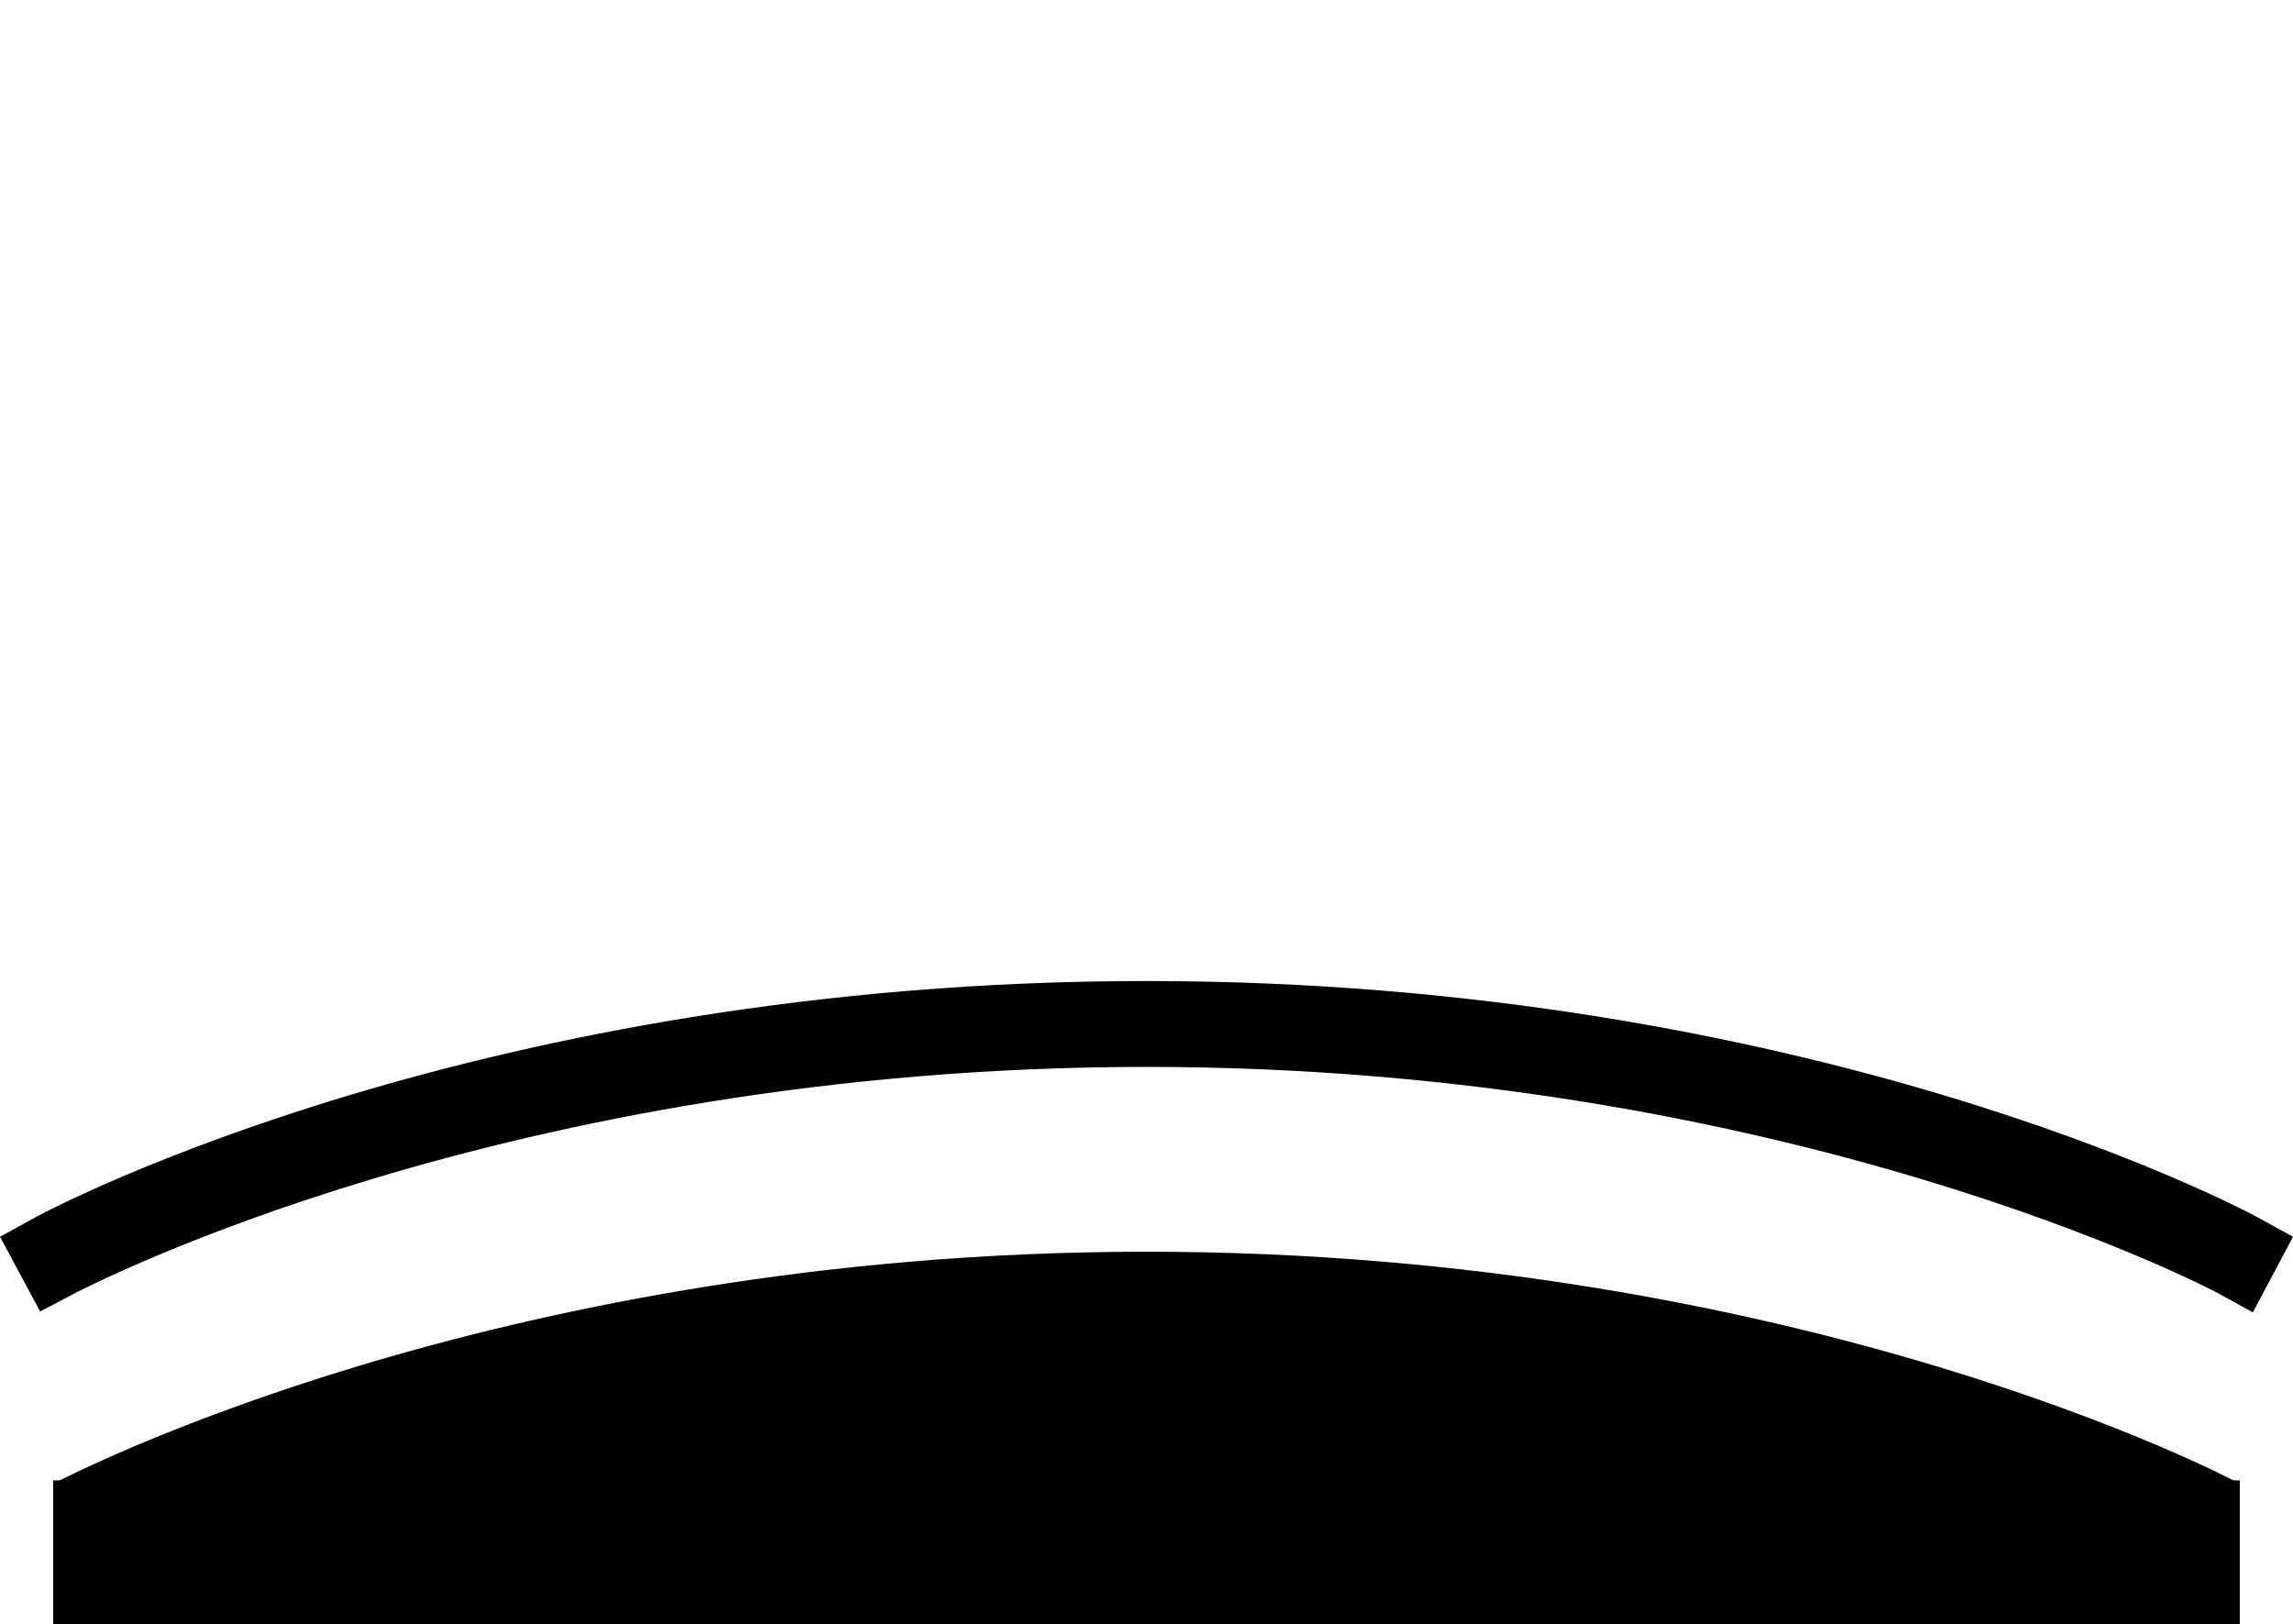
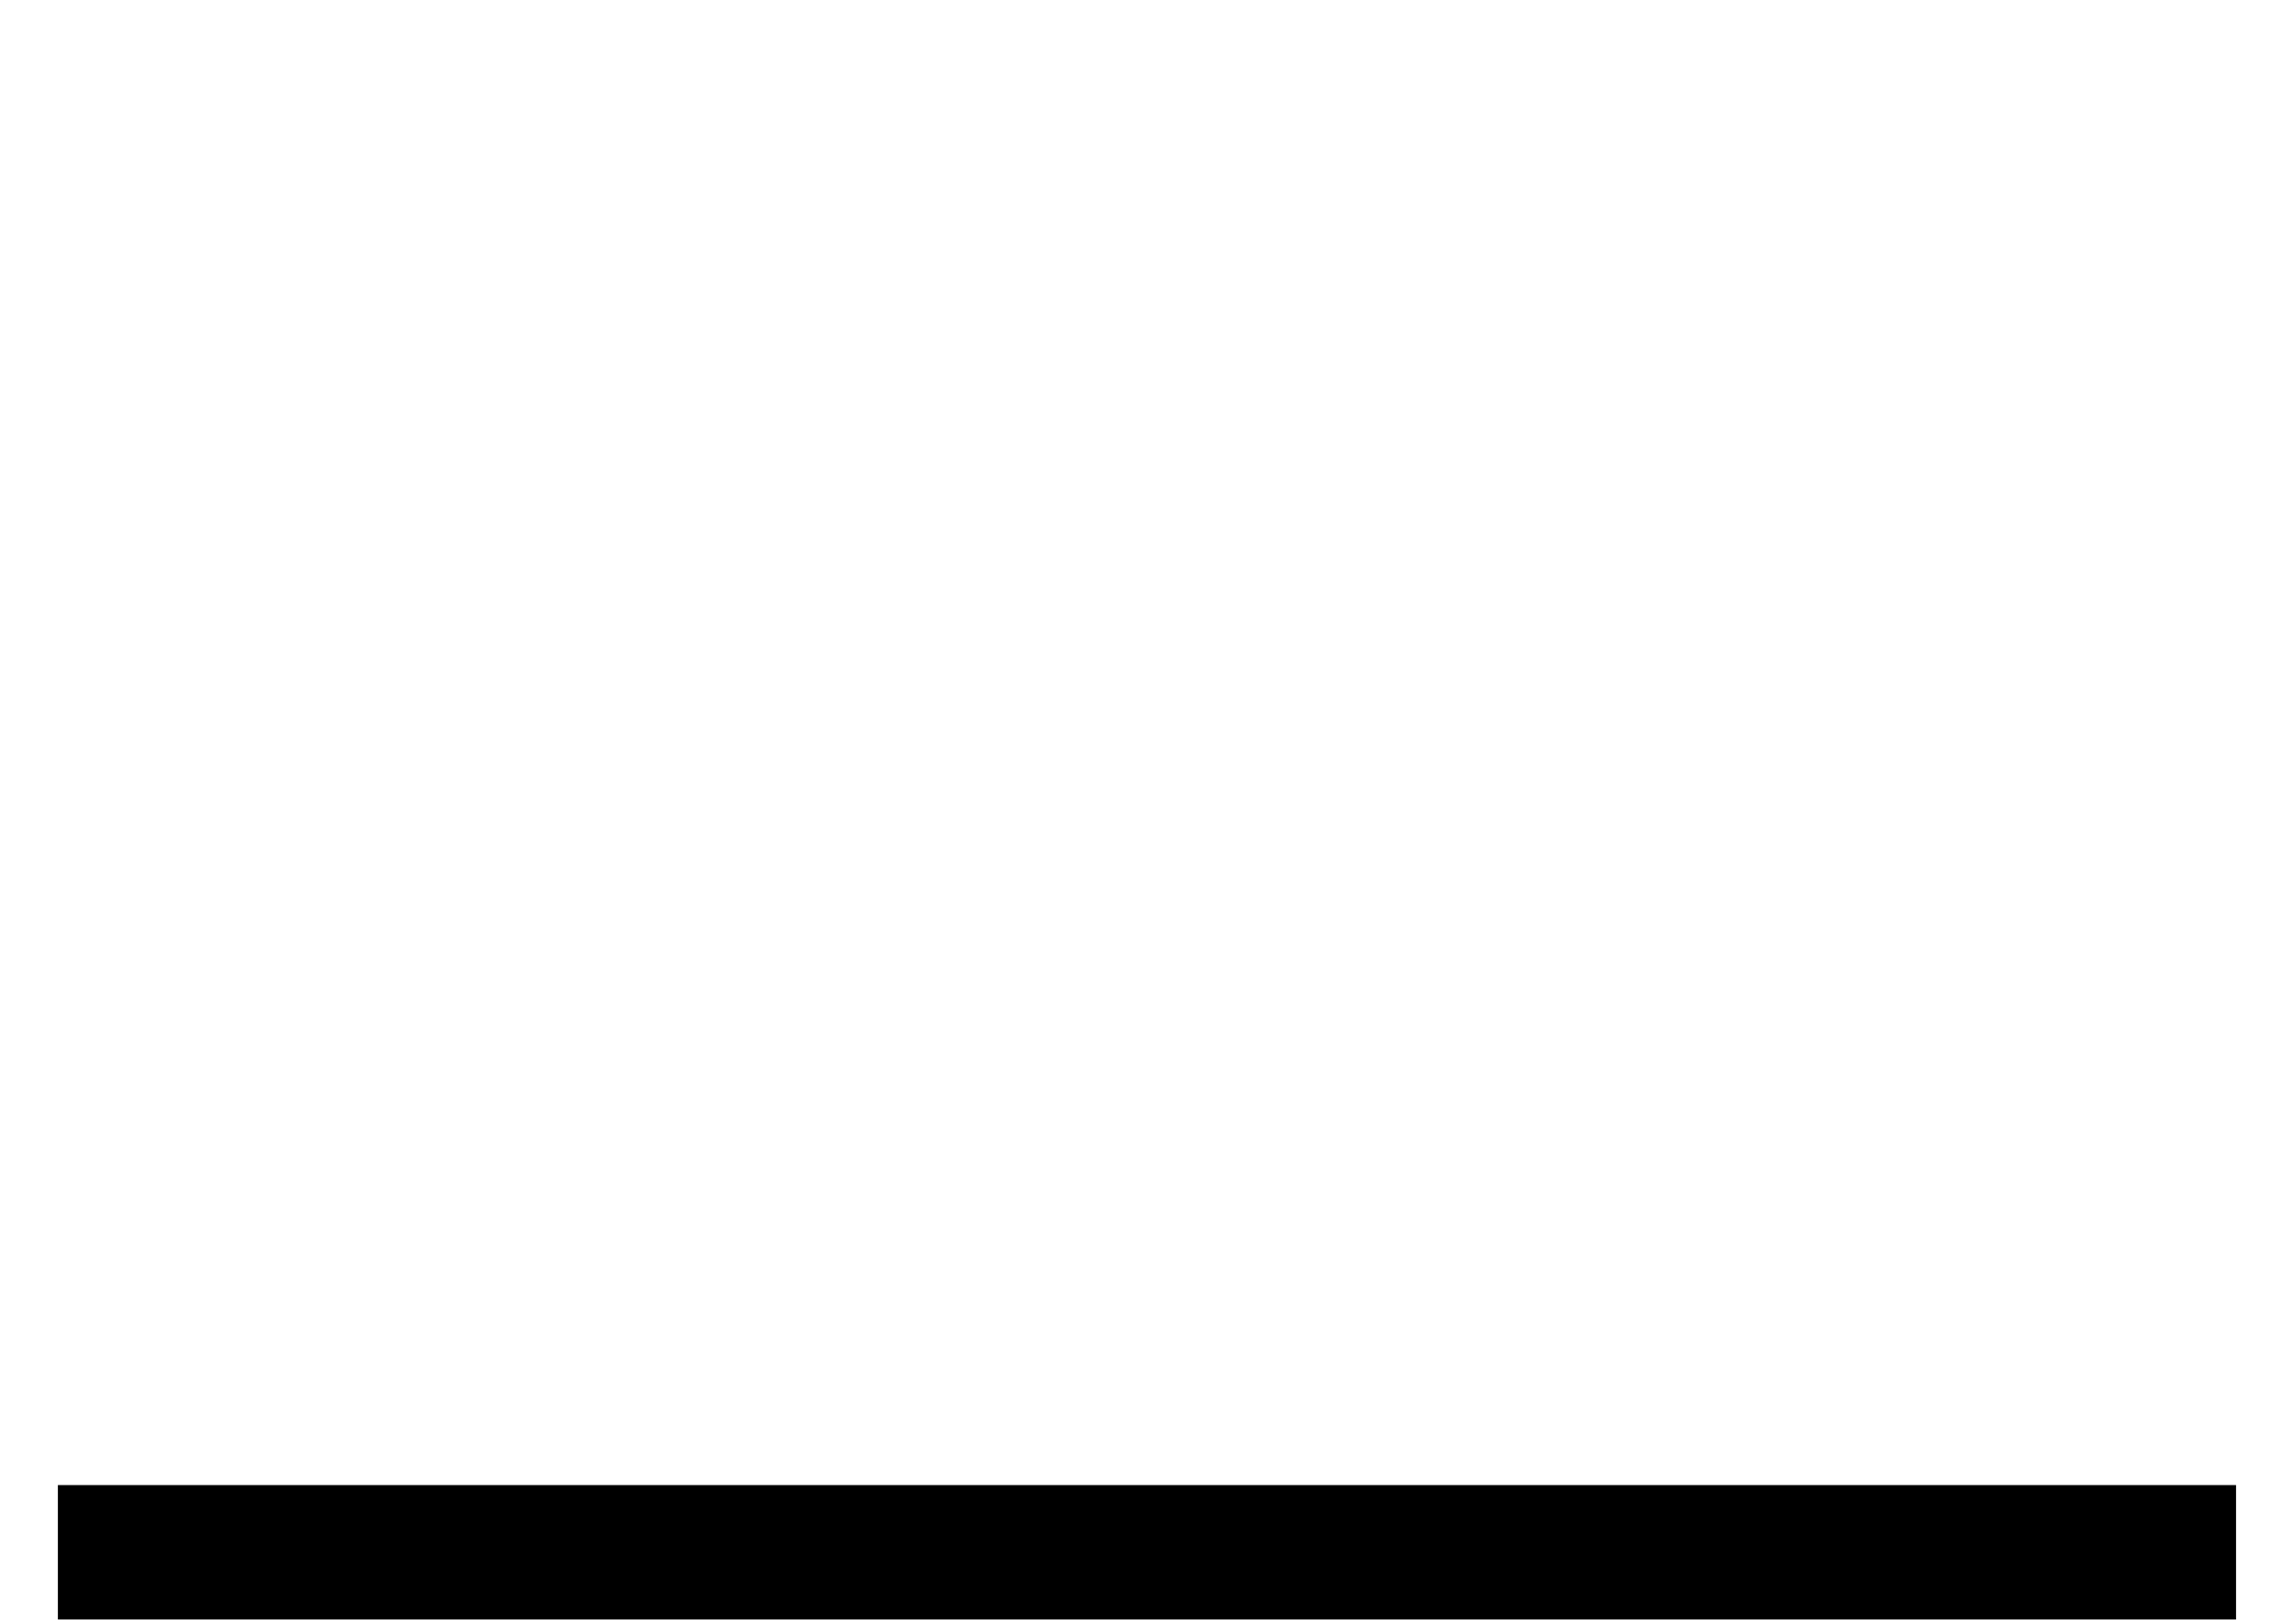
<svg xmlns="http://www.w3.org/2000/svg" version="1.1" id="レイヤー_1" x="0px" y="0px" viewBox="0 0 245.6 174" style="enable-background:new 0 0 245.6 174;" xml:space="preserve">
  <g>
    <g>
      <rect x="6.2" y="159.1" width="233.3" height="14.4" />
-       <path d="M239.9,174H5.7v-15.4h234.2V174z M6.7,173h232.3v-13.4H6.7V173z" />
    </g>
    <g>
-       <path d="M6.2,159.1c0,0,45.9-24.6,116.6-24.6s116.6,24.6,116.6,24.6" />
-       <path d="M239.2,159.4c-0.5-0.2-46.6-24.6-116.5-24.6S6.8,159.1,6.3,159.4L6,158.8c0.5-0.2,46.7-24.7,116.8-24.7    s116.3,24.4,116.8,24.7L239.2,159.4z" />
-     </g>
-     <path d="M241.3,140.6l-4-2.2c-0.4-0.2-45.8-24.1-114.5-24.1S8.8,138.2,8.3,138.4l-4,2.1l-4.3-8l4-2.2c1.9-1,47.7-25.2,118.8-25.2   s116.9,24.2,118.8,25.2l4,2.2L241.3,140.6z" />
+       </g>
  </g>
</svg>